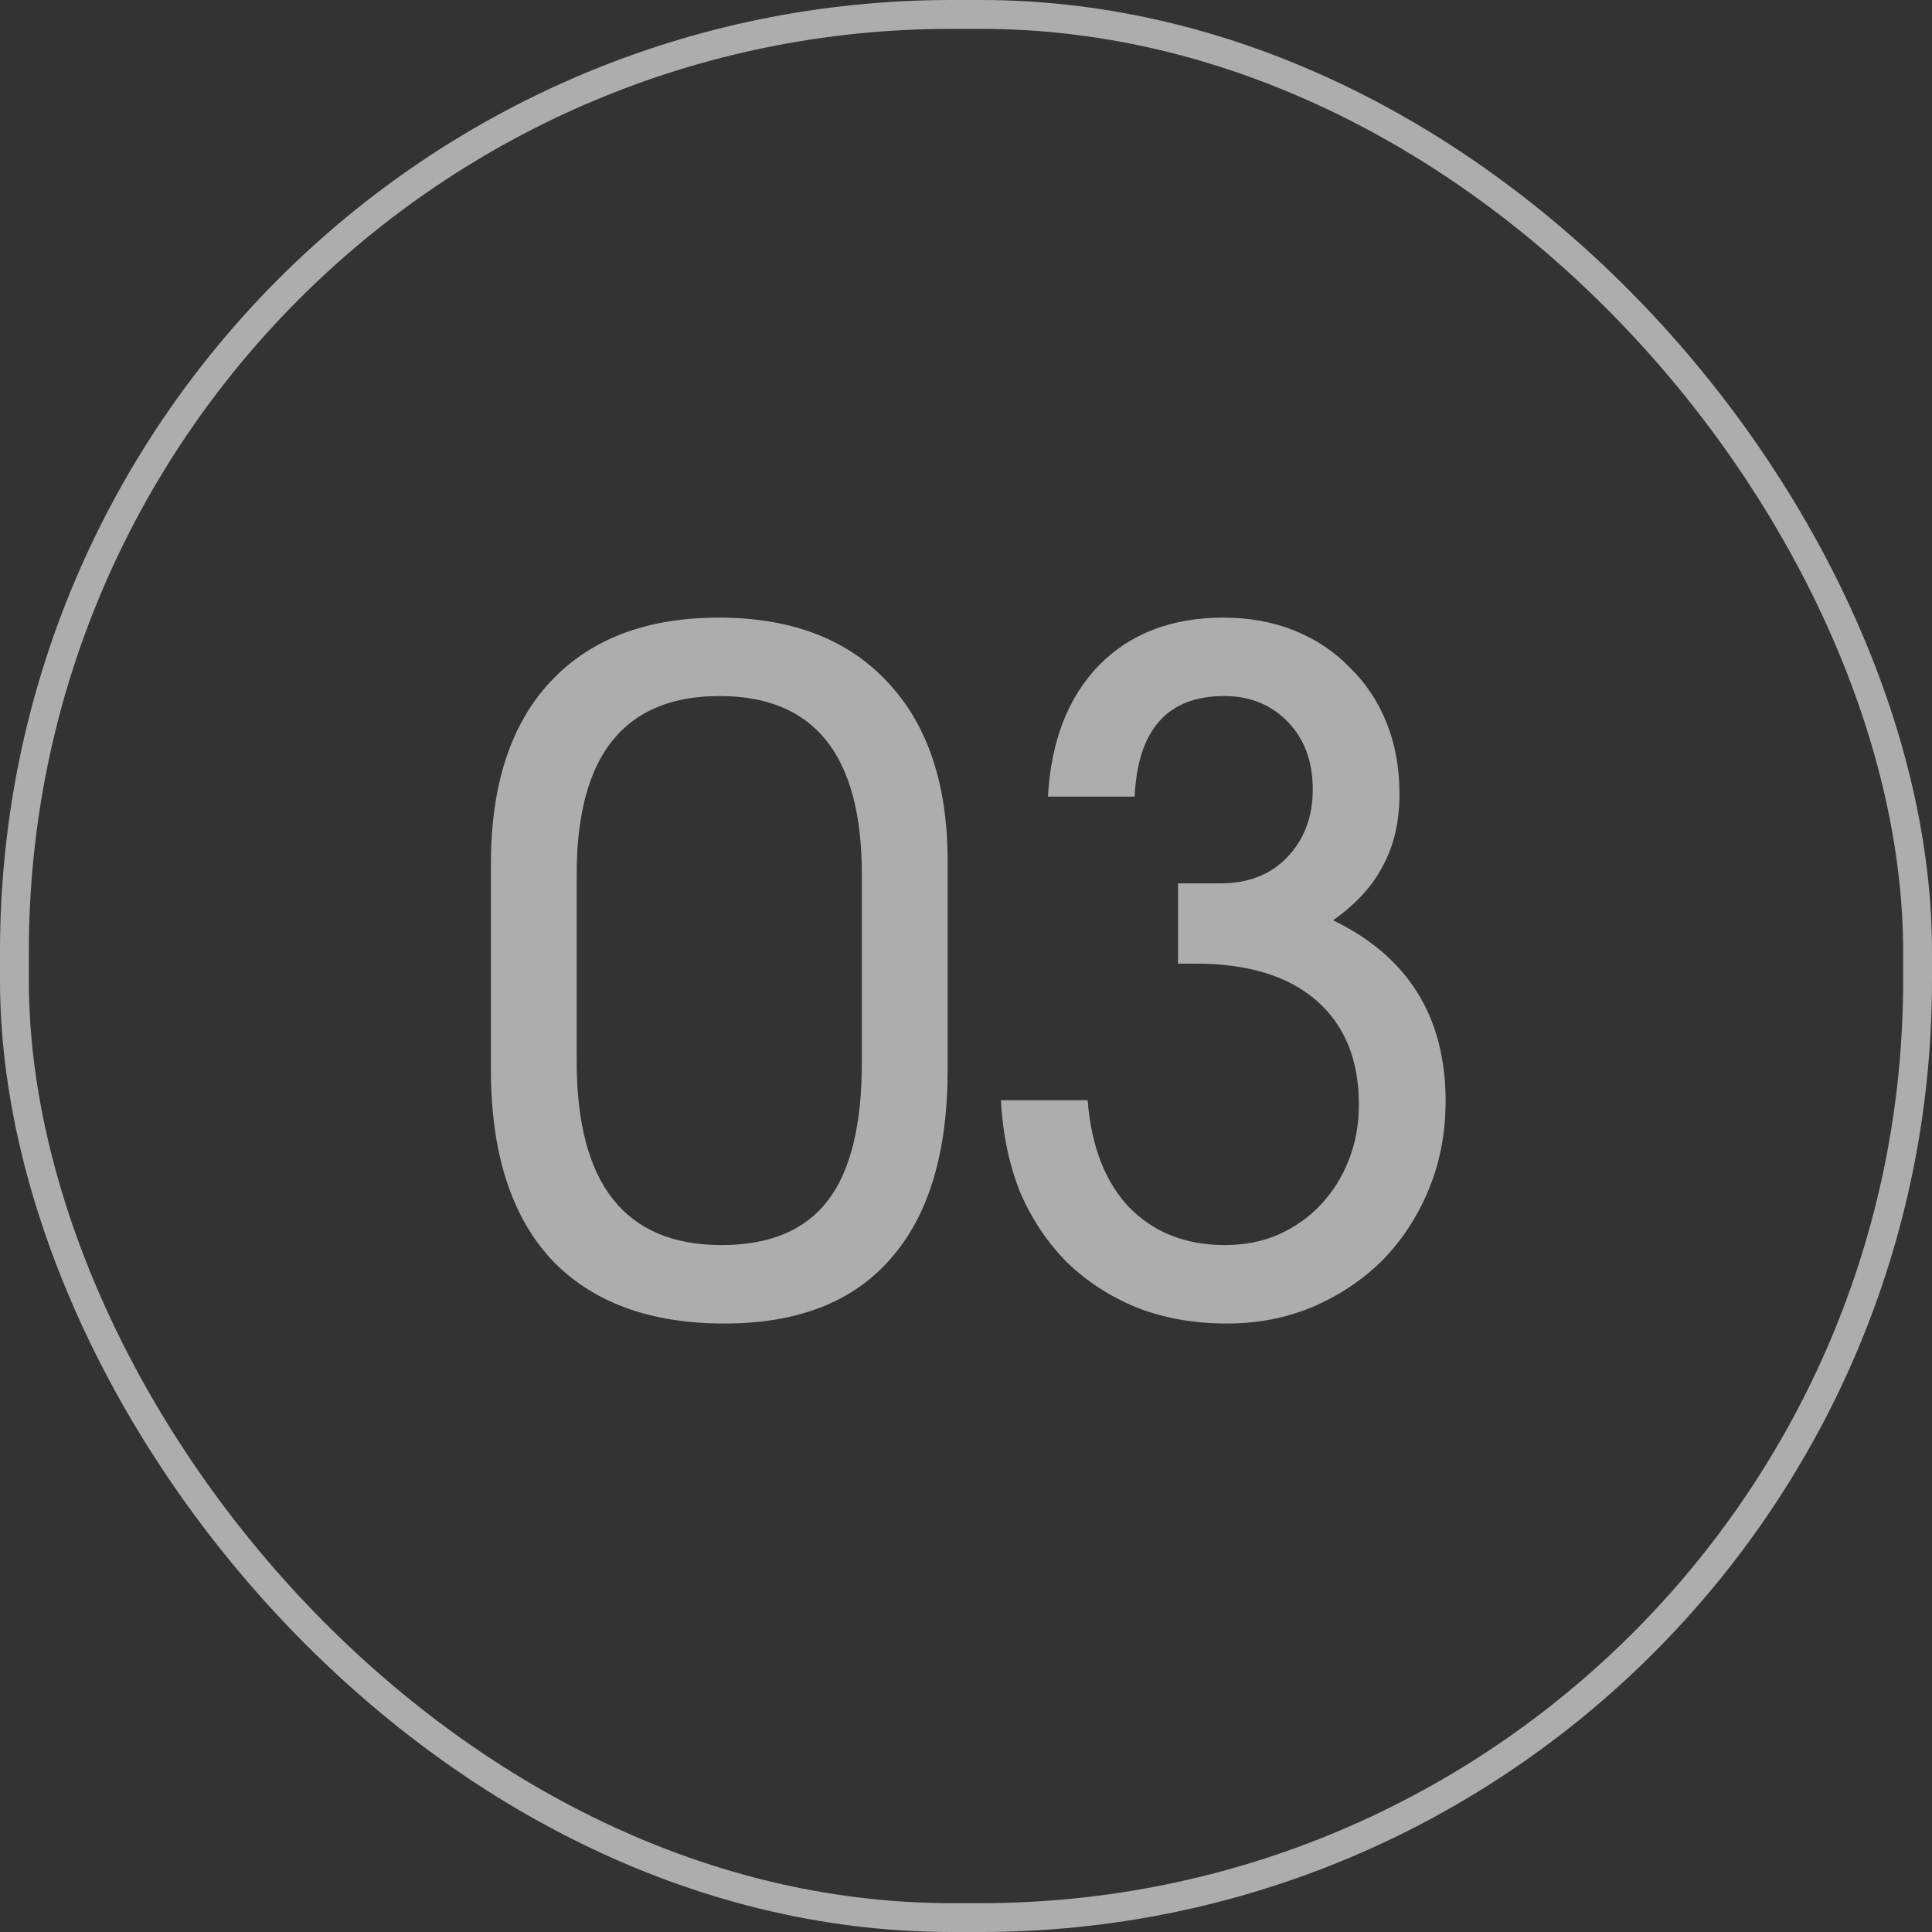
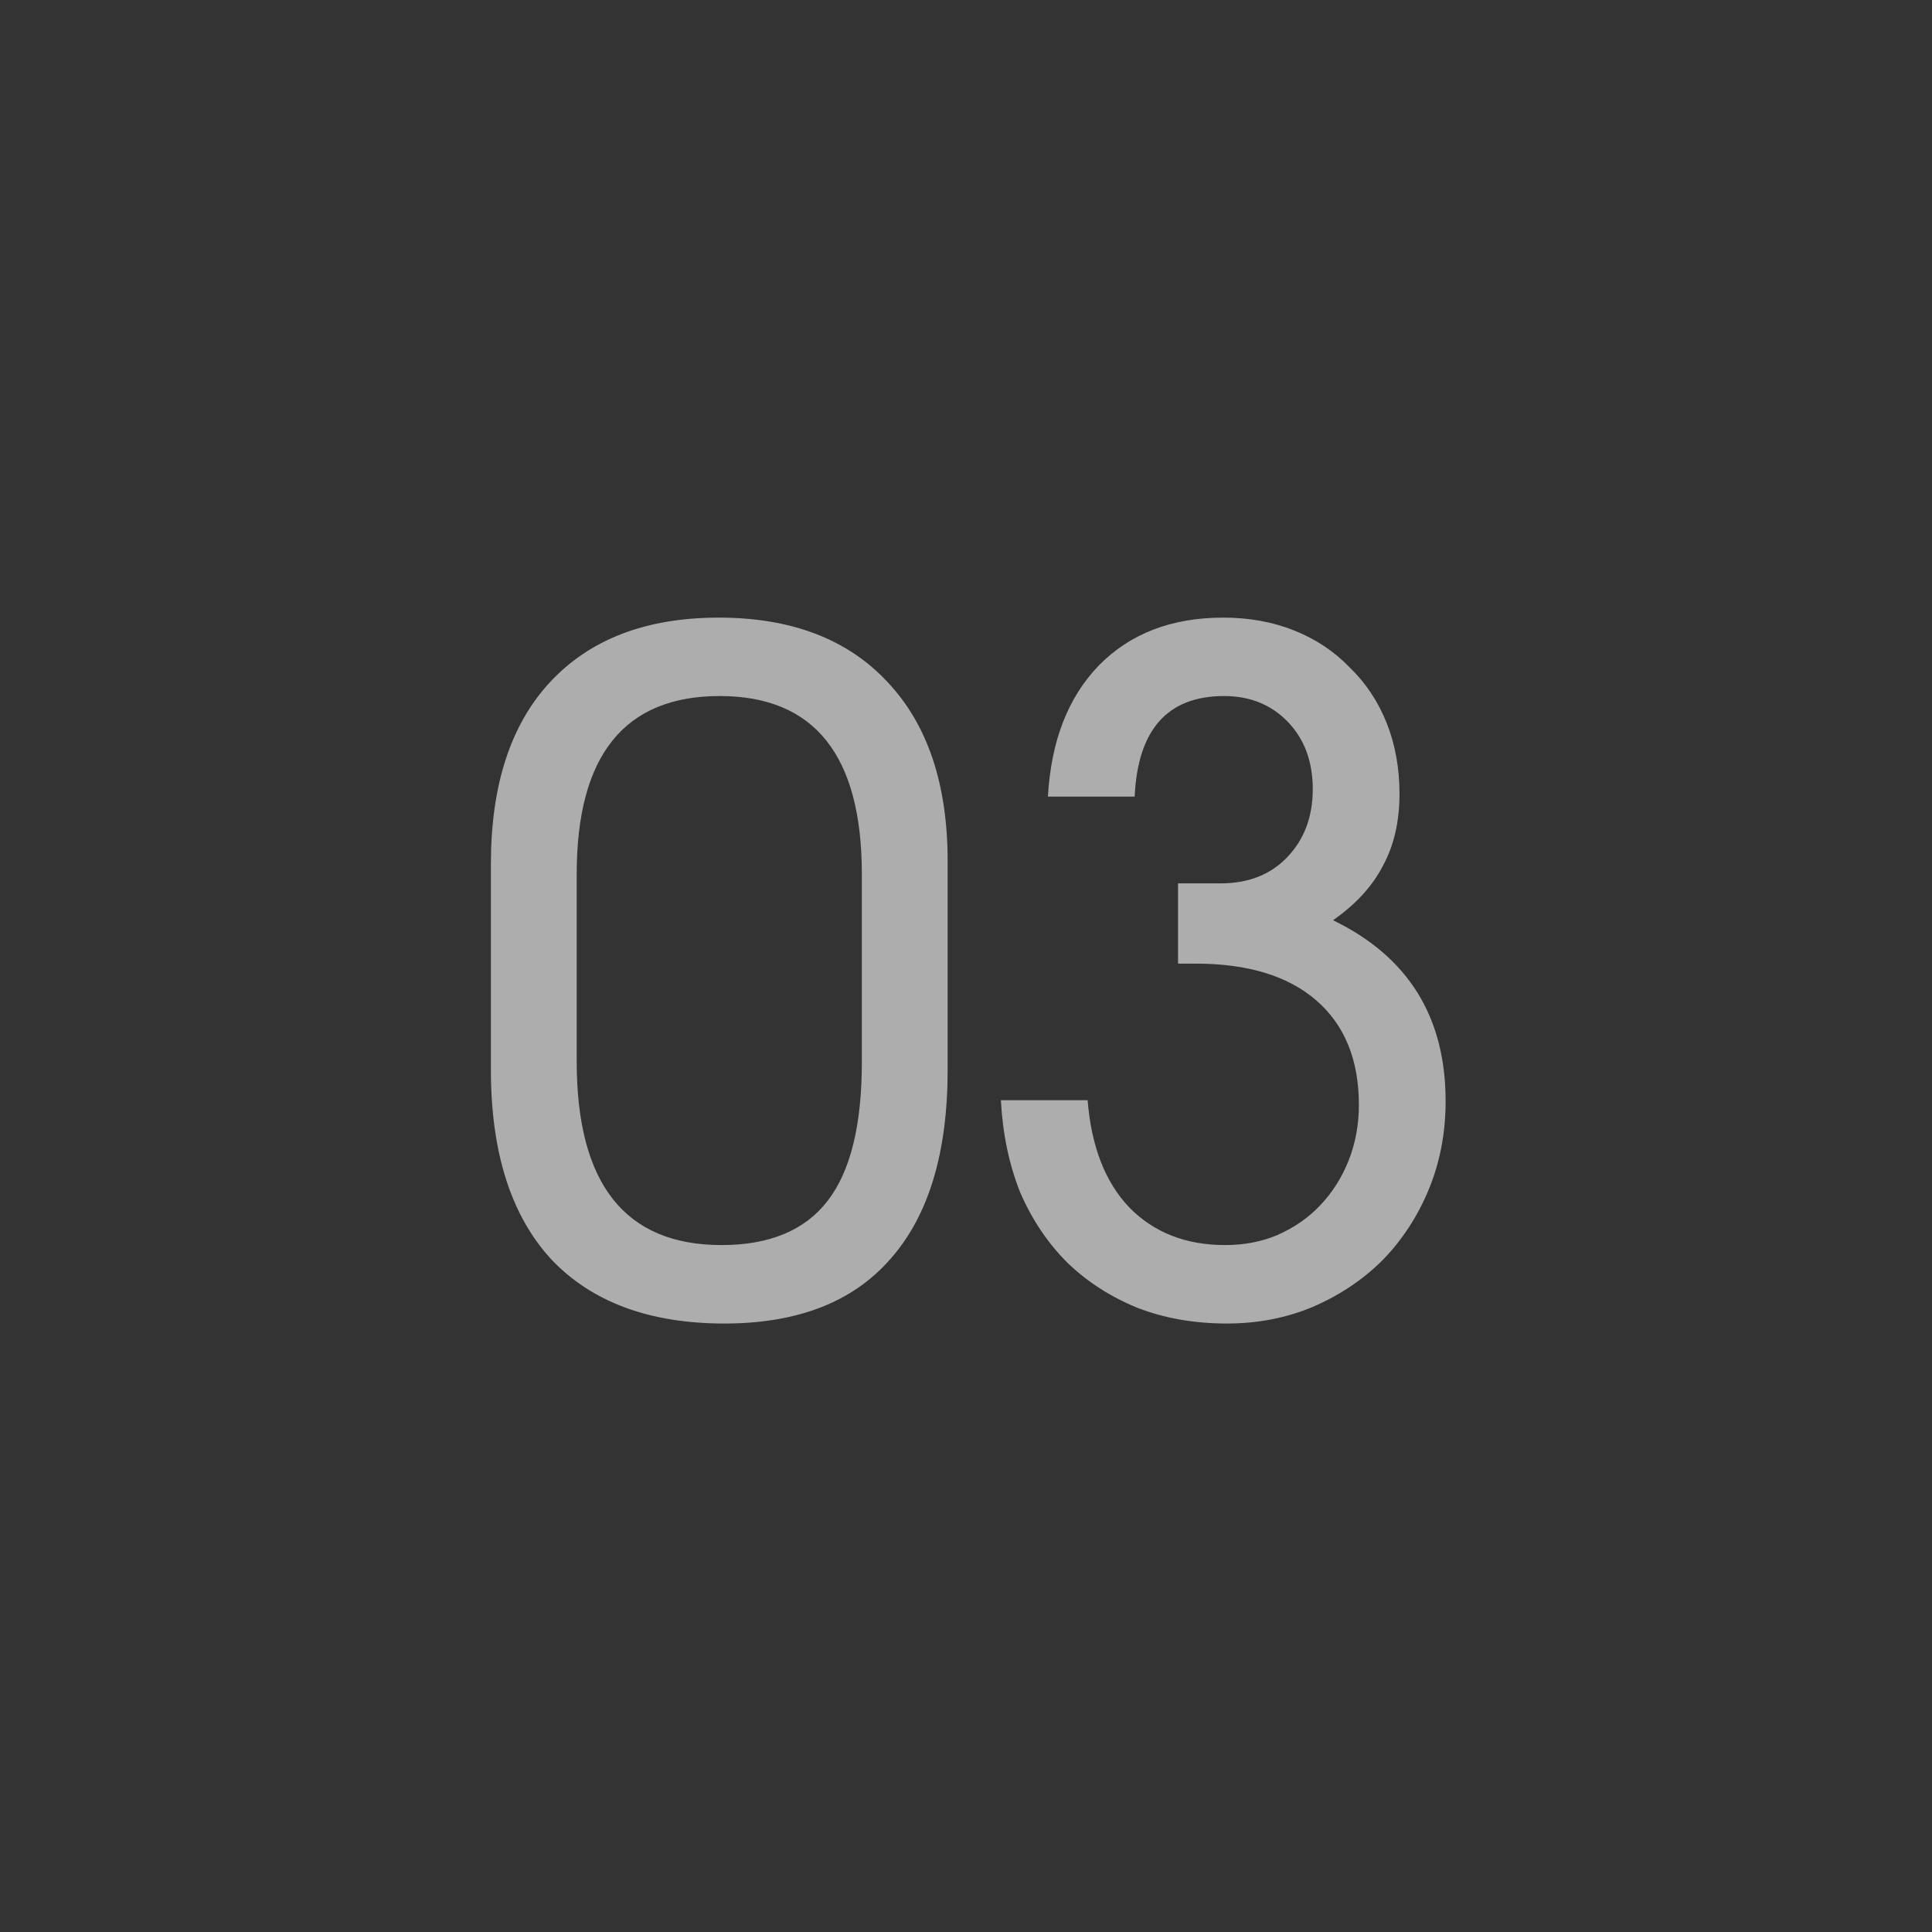
<svg xmlns="http://www.w3.org/2000/svg" width="56" height="56" viewBox="0 0 56 56" fill="none">
  <rect x="0" y="0" width="56" height="56" fill="#333333" stroke="none" />
-   <rect x="0.418" y="0.418" width="55.164" height="55.164" rx="27.164" stroke="white" stroke-opacity="0.6" stroke-width="0.836" />
  <path d="M14.229 25.043C14.229 22.761 14.8 21.004 15.941 19.774C17.1 18.526 18.731 17.902 20.835 17.902C22.939 17.902 24.571 18.526 25.73 19.774C26.889 21.004 27.468 22.734 27.468 24.963V31.007C27.468 33.414 26.916 35.242 25.81 36.49C24.723 37.739 23.118 38.363 20.996 38.363C18.82 38.363 17.144 37.739 15.967 36.49C14.809 35.224 14.229 33.397 14.229 31.007V25.043ZM16.716 30.767C16.716 34.315 18.116 36.089 20.916 36.089C22.306 36.089 23.332 35.661 23.991 34.805C24.651 33.95 24.981 32.612 24.981 30.793V25.337C24.981 21.896 23.608 20.175 20.862 20.175C18.098 20.175 16.716 21.896 16.716 25.337V30.767ZM31.525 31.89C31.632 33.227 32.033 34.261 32.728 34.993C33.442 35.724 34.369 36.089 35.51 36.089C36.063 36.089 36.571 35.991 37.035 35.795C37.516 35.581 37.926 35.296 38.265 34.939C38.621 34.565 38.898 34.128 39.094 33.629C39.29 33.129 39.388 32.594 39.388 32.024C39.388 30.722 38.978 29.715 38.158 29.001C37.338 28.288 36.17 27.931 34.654 27.931H34.146V25.605H35.376C36.179 25.605 36.821 25.355 37.302 24.856C37.801 24.339 38.051 23.679 38.051 22.877C38.051 22.074 37.81 21.423 37.329 20.924C36.847 20.425 36.232 20.175 35.483 20.175C33.843 20.175 32.978 21.147 32.889 23.09H30.375C30.464 21.486 30.954 20.22 31.846 19.293C32.755 18.365 33.959 17.902 35.457 17.902C36.206 17.902 36.892 18.026 37.516 18.276C38.14 18.526 38.675 18.882 39.121 19.346C39.584 19.792 39.941 20.327 40.191 20.951C40.44 21.575 40.565 22.261 40.565 23.01C40.565 23.813 40.405 24.508 40.084 25.096C39.781 25.685 39.299 26.211 38.639 26.674C40.815 27.727 41.902 29.474 41.902 31.917C41.902 32.826 41.742 33.673 41.421 34.458C41.1 35.242 40.654 35.929 40.084 36.517C39.513 37.088 38.836 37.542 38.051 37.881C37.284 38.202 36.455 38.363 35.564 38.363C34.618 38.363 33.754 38.211 32.969 37.908C32.185 37.587 31.507 37.15 30.936 36.597C30.366 36.027 29.911 35.349 29.572 34.565C29.251 33.762 29.064 32.871 29.011 31.89H31.525Z" fill="white" fill-opacity="0.6" />
</svg>